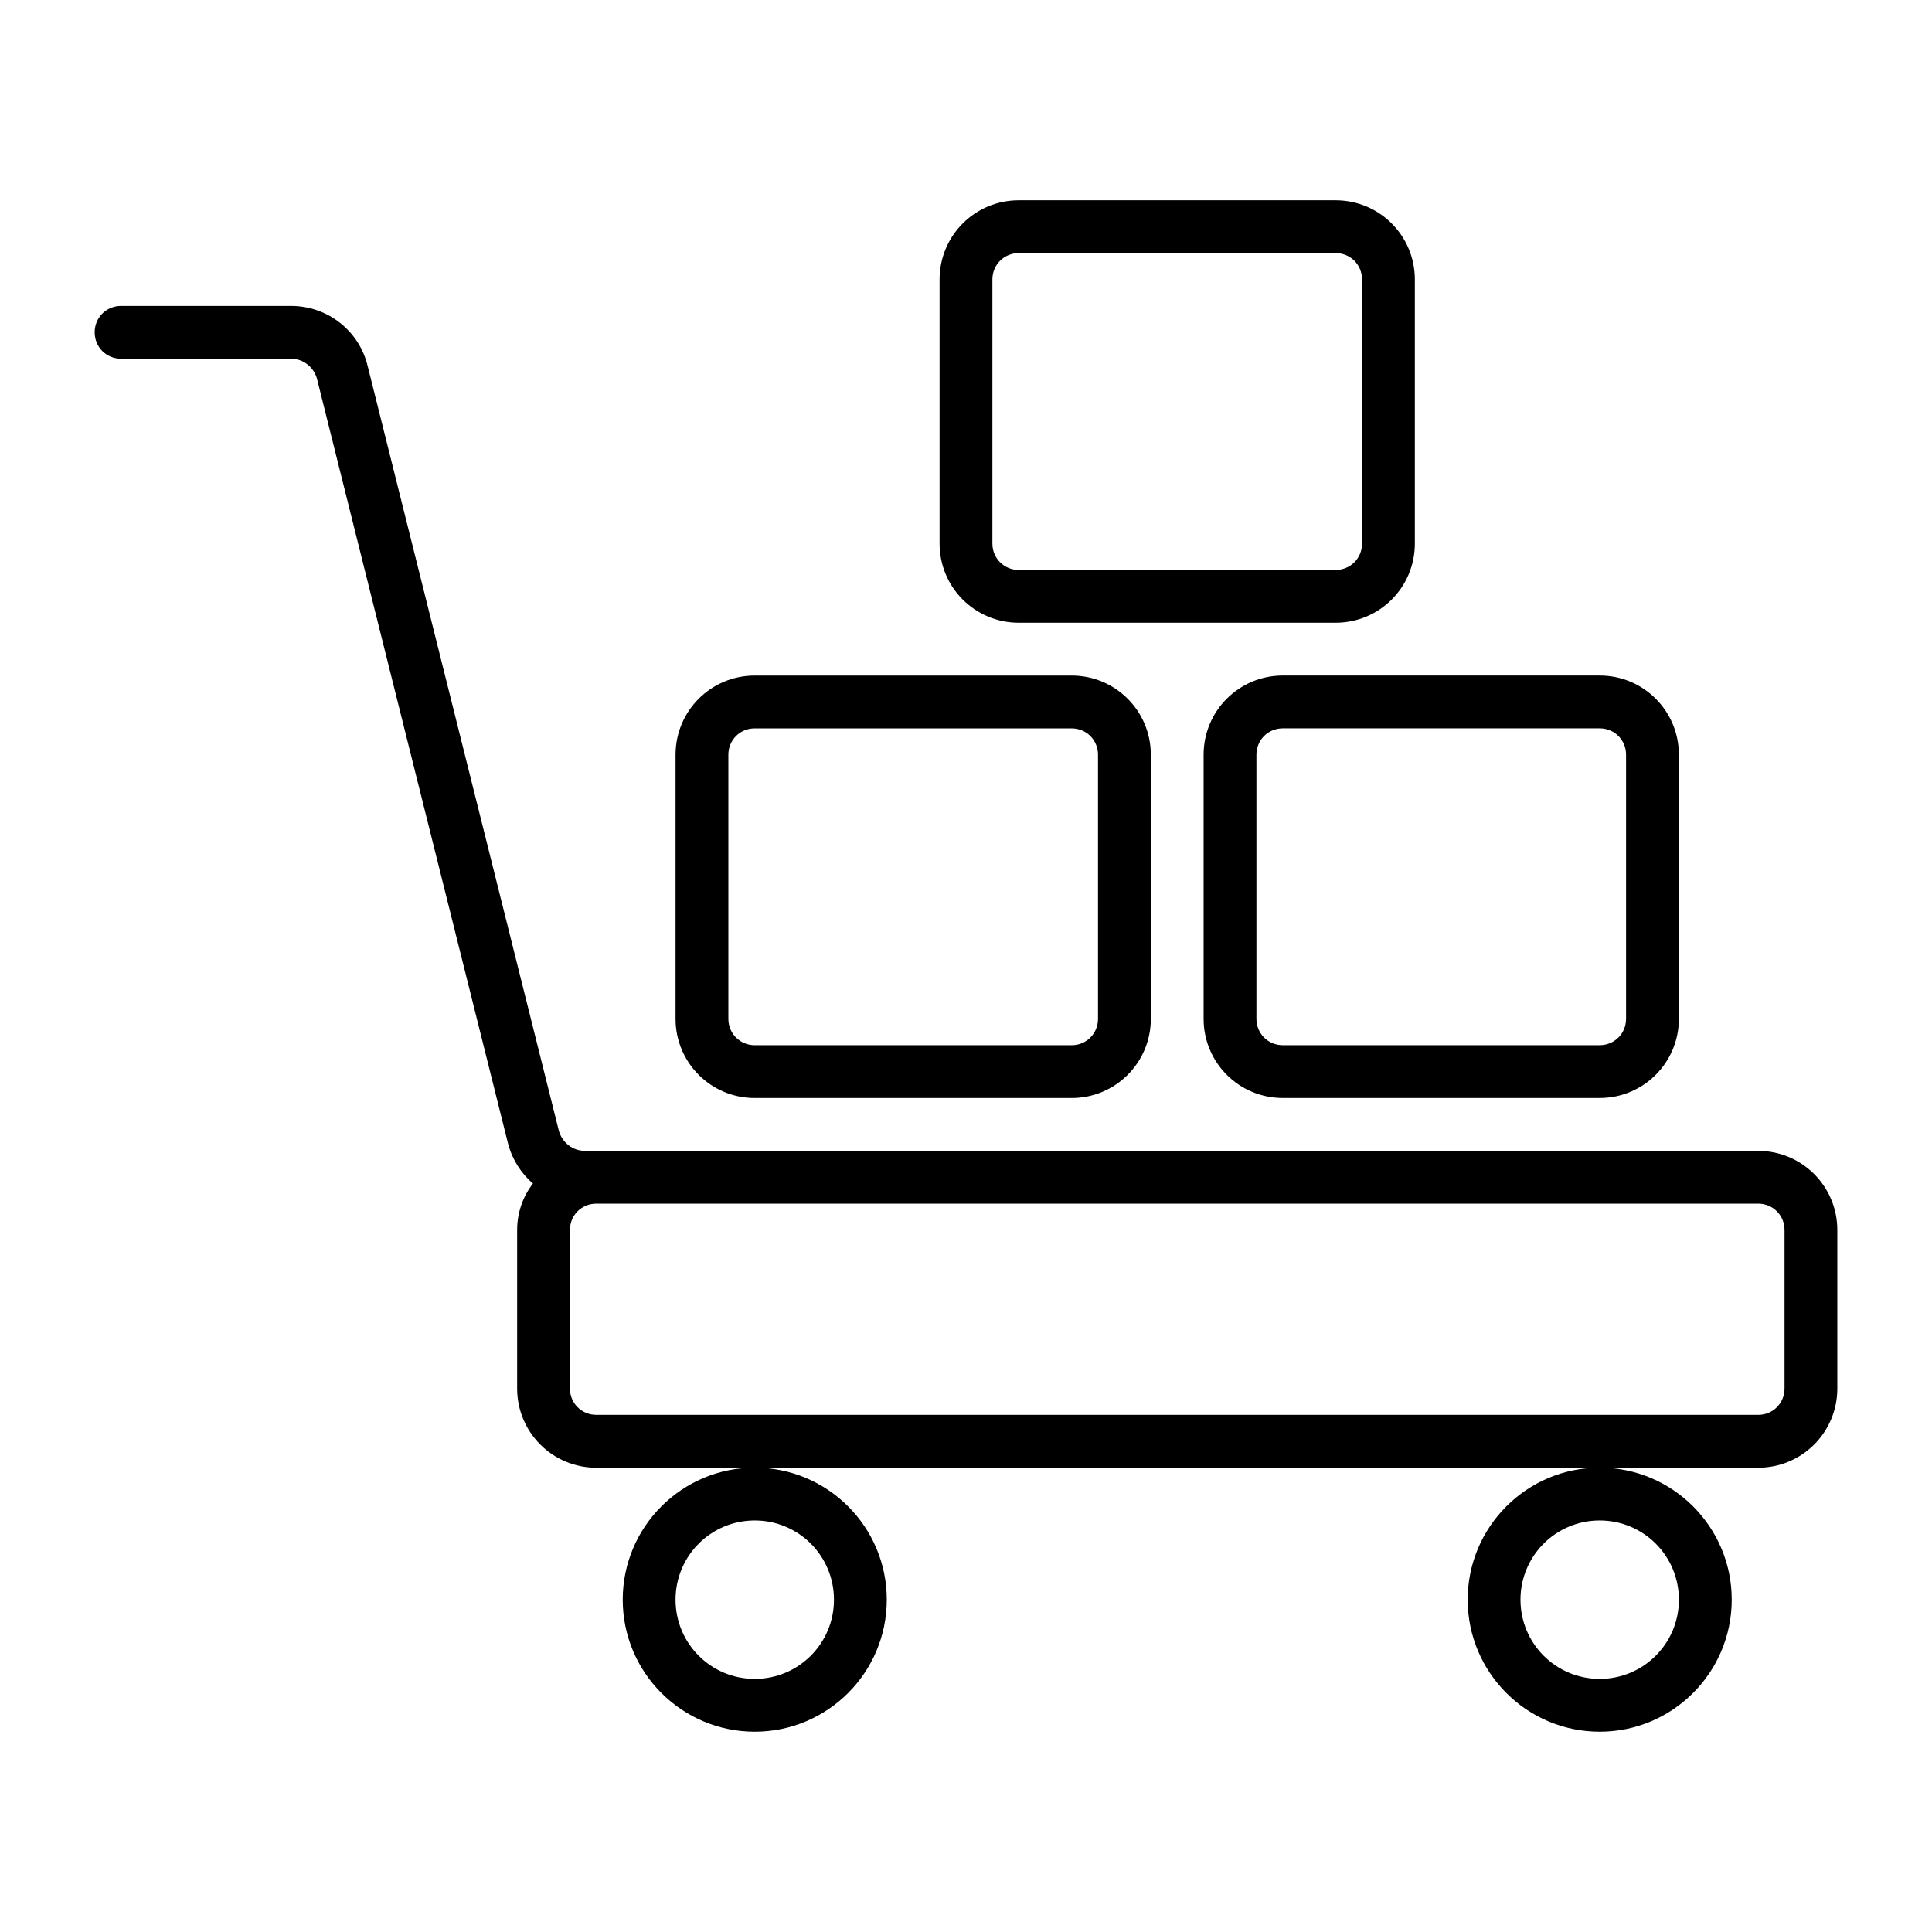
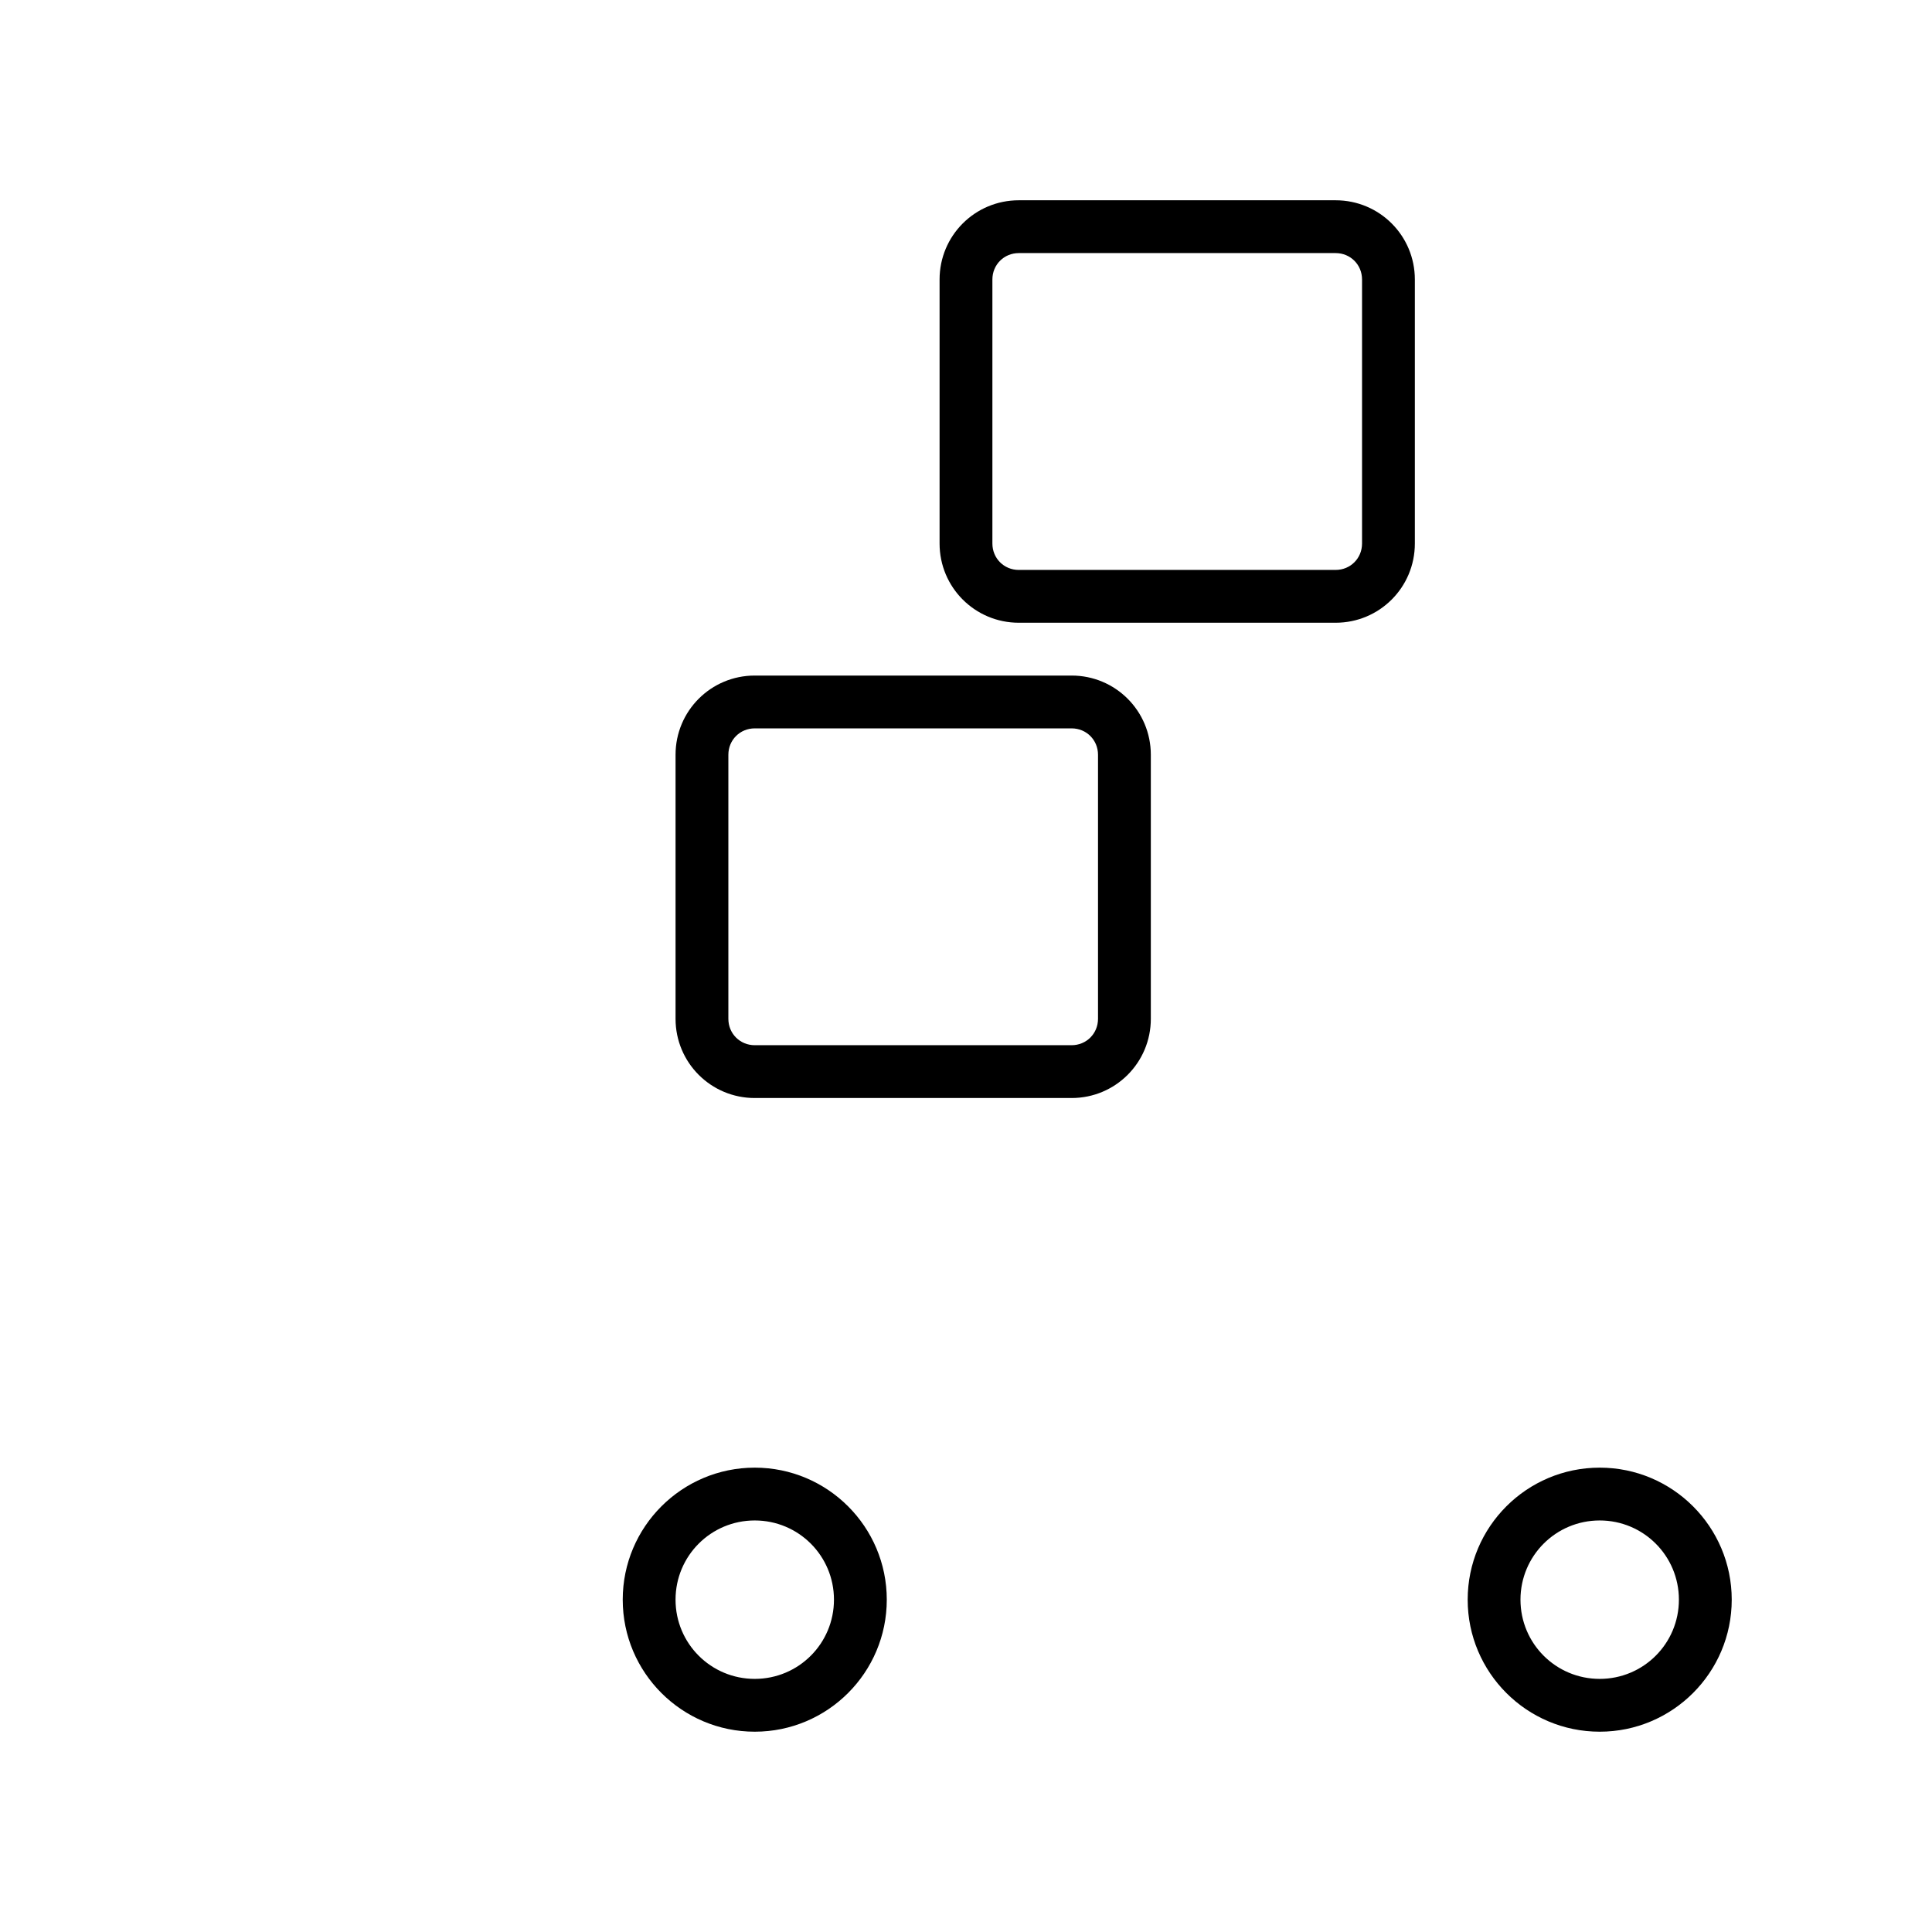
<svg xmlns="http://www.w3.org/2000/svg" fill="#000000" width="800px" height="800px" version="1.1" viewBox="144 144 512 512">
  <g>
    <path d="m309.03 567.93c0 19.312 15.676 34.988 34.988 34.988s34.988-15.676 34.988-34.988-15.676-34.988-34.988-34.988c-19.312 0.004-34.988 15.676-34.988 34.988zm34.988-20.992c11.617 0 20.992 9.375 20.992 20.992 0 11.617-9.375 20.992-20.992 20.992-11.617 0-20.992-9.375-20.992-20.992 0-11.613 9.375-20.992 20.992-20.992z" />
    <path d="m532.95 567.93c0 19.312 15.676 34.988 34.988 34.988s34.988-15.676 34.988-34.988-15.676-34.988-34.988-34.988c-19.316 0.004-34.988 15.676-34.988 34.988zm34.984-20.992c11.617 0 20.992 9.375 20.992 20.992 0 11.617-9.375 20.992-20.992 20.992-11.617 0-20.992-9.375-20.992-20.992 0-11.613 9.379-20.992 20.992-20.992z" />
    <path d="m344.02 323.03c-11.617 0-20.992 9.375-20.992 20.992v69.973c0 11.617 9.375 20.992 20.992 20.992h83.969c11.617 0 20.992-9.375 20.992-20.992v-69.973c0-11.617-9.375-20.992-20.992-20.992zm90.965 20.992v69.973c0 3.918-3.078 6.996-6.996 6.996h-83.969c-3.918 0-6.996-3.078-6.996-6.996v-69.973c0-3.918 3.078-6.996 6.996-6.996h83.969c3.918 0 6.996 3.078 6.996 6.996z" />
-     <path d="m483.96 434.98h83.969c11.617 0 20.992-9.375 20.992-20.992v-69.973c0-11.617-9.375-20.992-20.992-20.992h-83.969c-11.617 0-20.992 9.375-20.992 20.992v69.973c0.004 11.617 9.379 20.992 20.992 20.992zm-6.996-90.965c0-3.918 3.078-6.996 6.996-6.996h83.969c3.918 0 6.996 3.078 6.996 6.996v69.973c0 3.918-3.078 6.996-6.996 6.996h-83.969c-3.918 0-6.996-3.078-6.996-6.996z" />
    <path d="m518.95 288.04v-69.973c0-11.617-9.375-20.992-20.992-20.992h-83.969c-11.617 0-20.992 9.375-20.992 20.992v69.973c0 11.617 9.375 20.992 20.992 20.992h83.969c11.617 0 20.992-9.375 20.992-20.992zm-104.96 7c-3.918 0-6.996-3.078-6.996-6.996v-69.977c0-3.918 3.078-6.996 6.996-6.996h83.969c3.918 0 6.996 3.078 6.996 6.996v69.973c0 3.918-3.078 6.996-6.996 6.996h-27.988z" />
-     <path d="m609.92 448.98h-310.96c-3.219 0-6.019-2.238-6.856-5.316l-50.664-202.64c-2.238-9.379-10.637-15.953-20.293-15.953h-45.062c-3.918 0-6.996 3.078-6.996 6.996s3.078 6.996 6.996 6.996h45.062c3.219 0 6.019 2.238 6.856 5.316l50.66 202.79c1.121 4.199 3.5 7.836 6.578 10.496-2.656 3.359-4.195 7.699-4.195 12.316v41.984c0 11.617 9.375 20.992 20.992 20.992h307.88c11.617 0 20.992-9.375 20.992-20.992v-41.984c0-11.617-9.375-20.992-20.992-20.992zm7 62.977c0 3.918-3.078 6.996-6.996 6.996h-307.89c-3.918 0-6.996-3.078-6.996-6.996v-41.984c0-3.918 3.078-6.996 6.996-6.996h307.89c3.918 0 6.996 3.078 6.996 6.996z" />
  </g>
</svg>